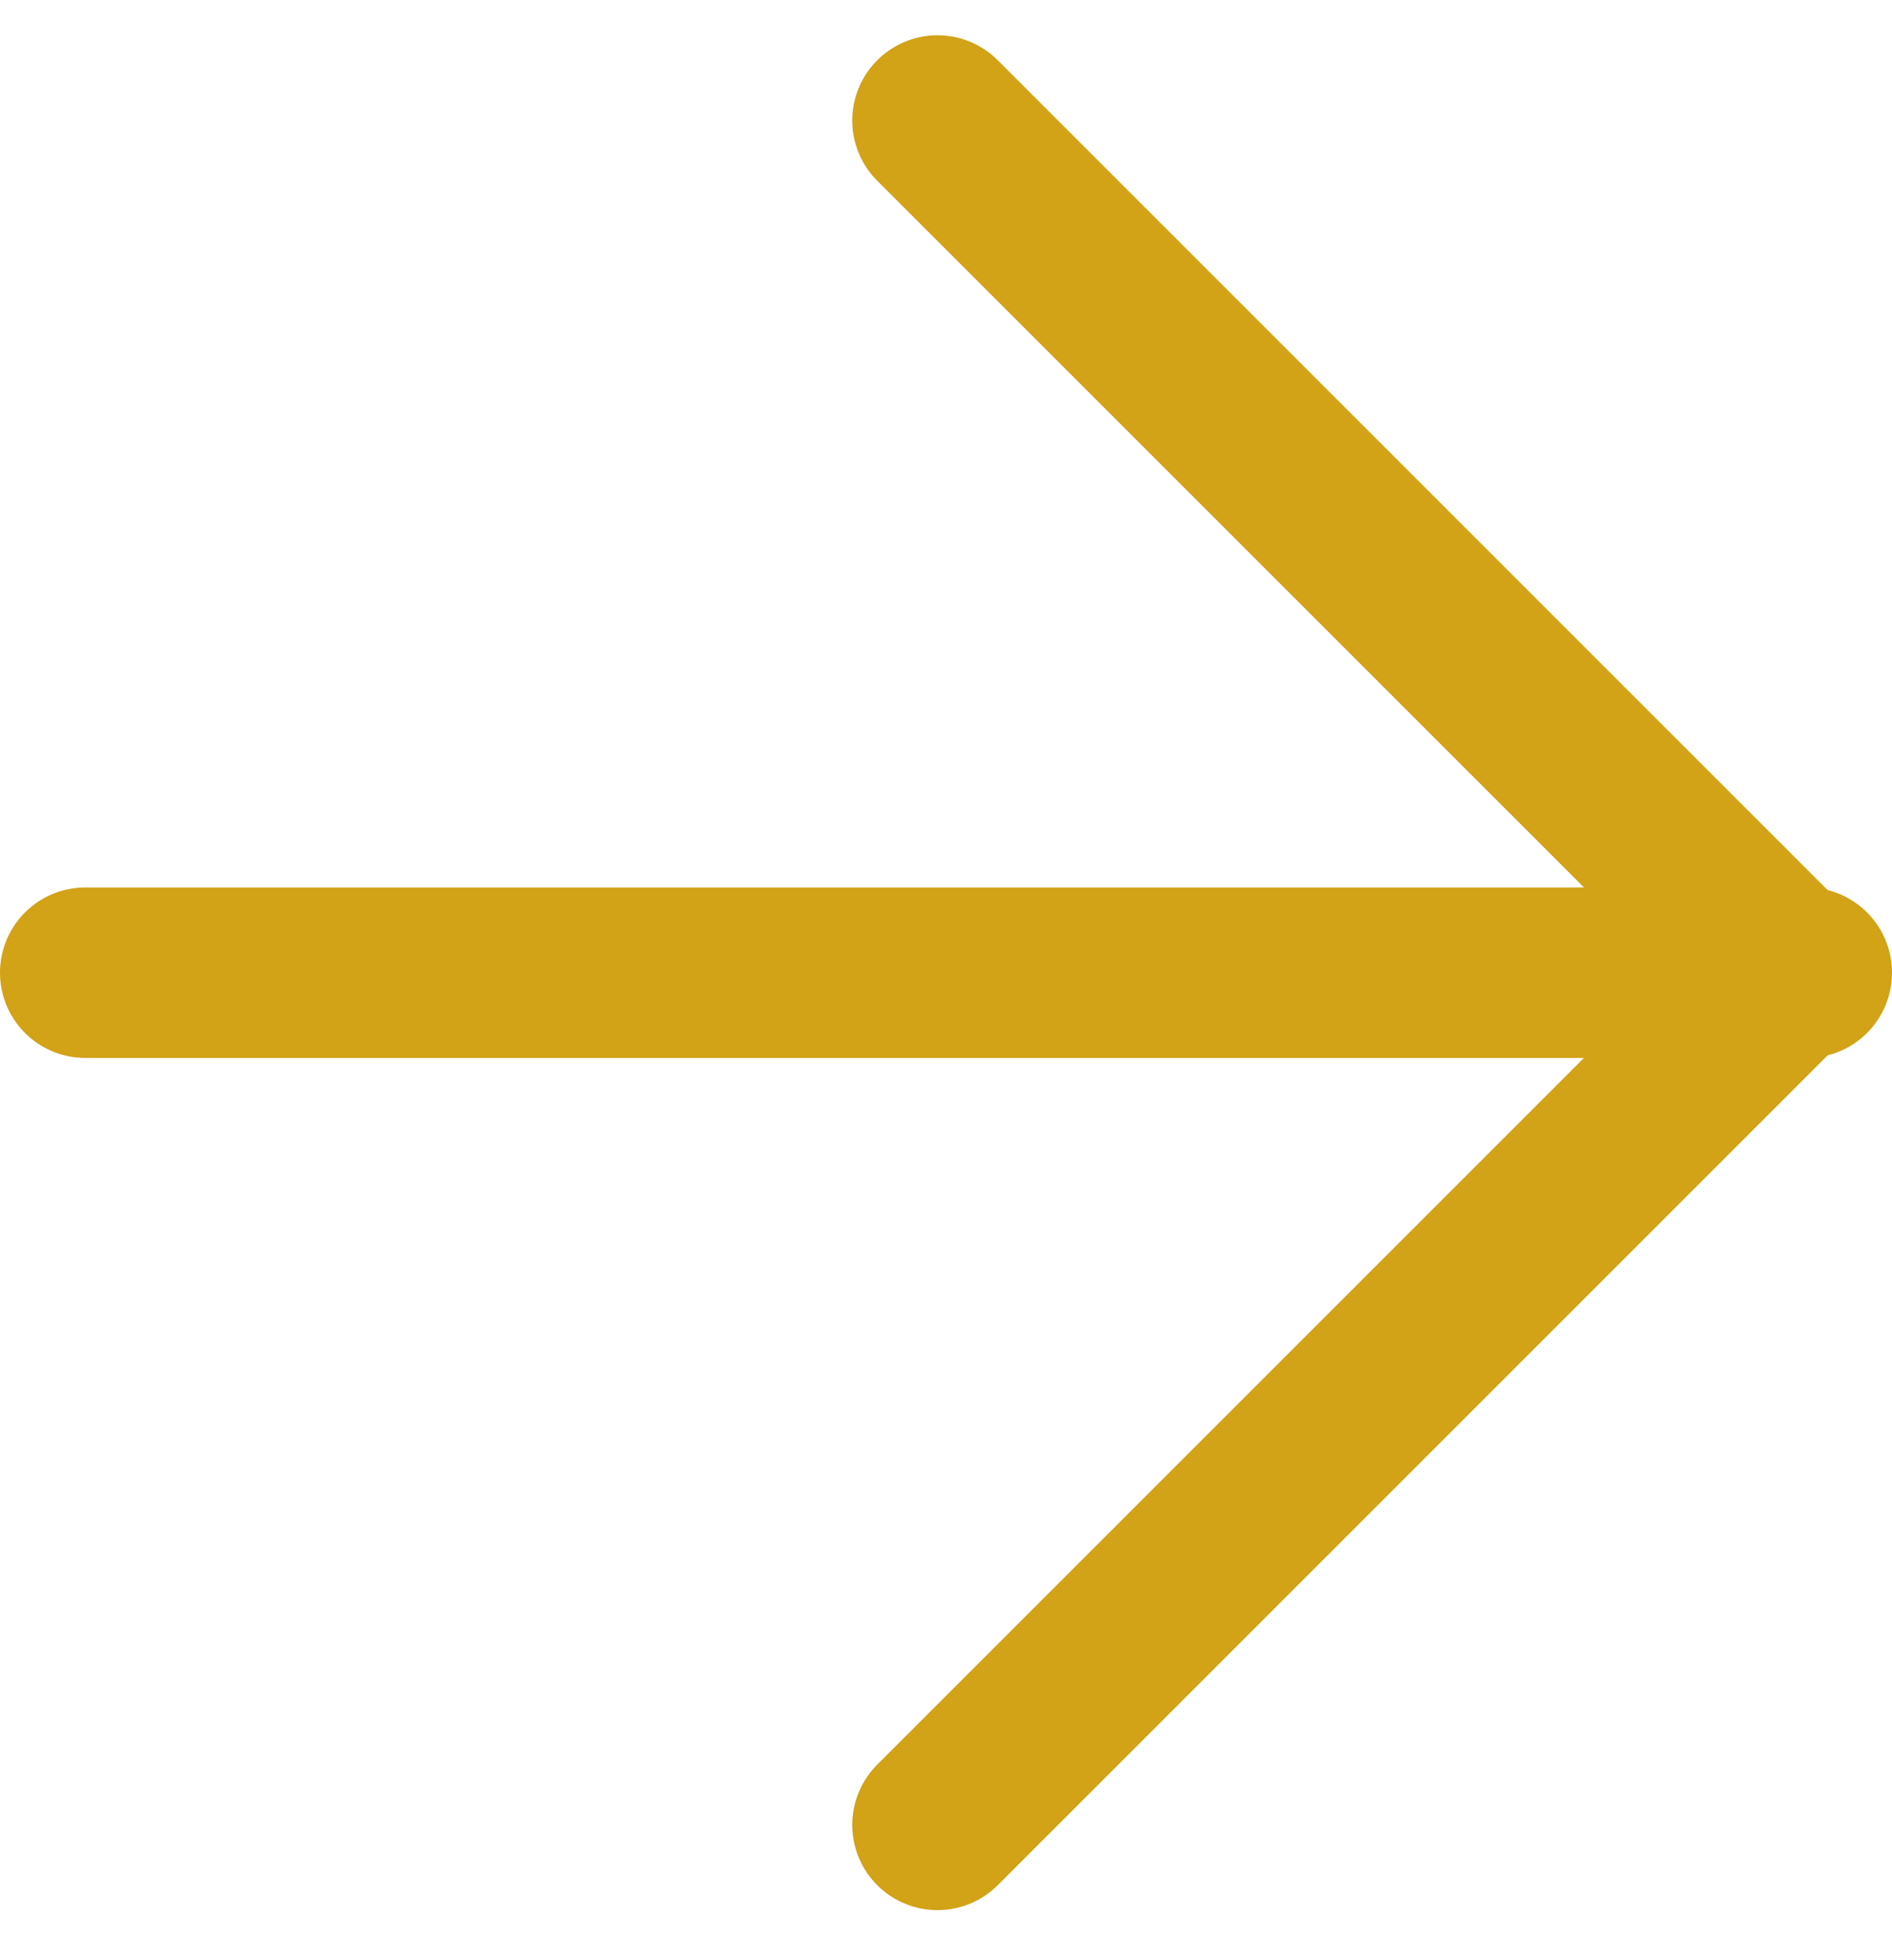
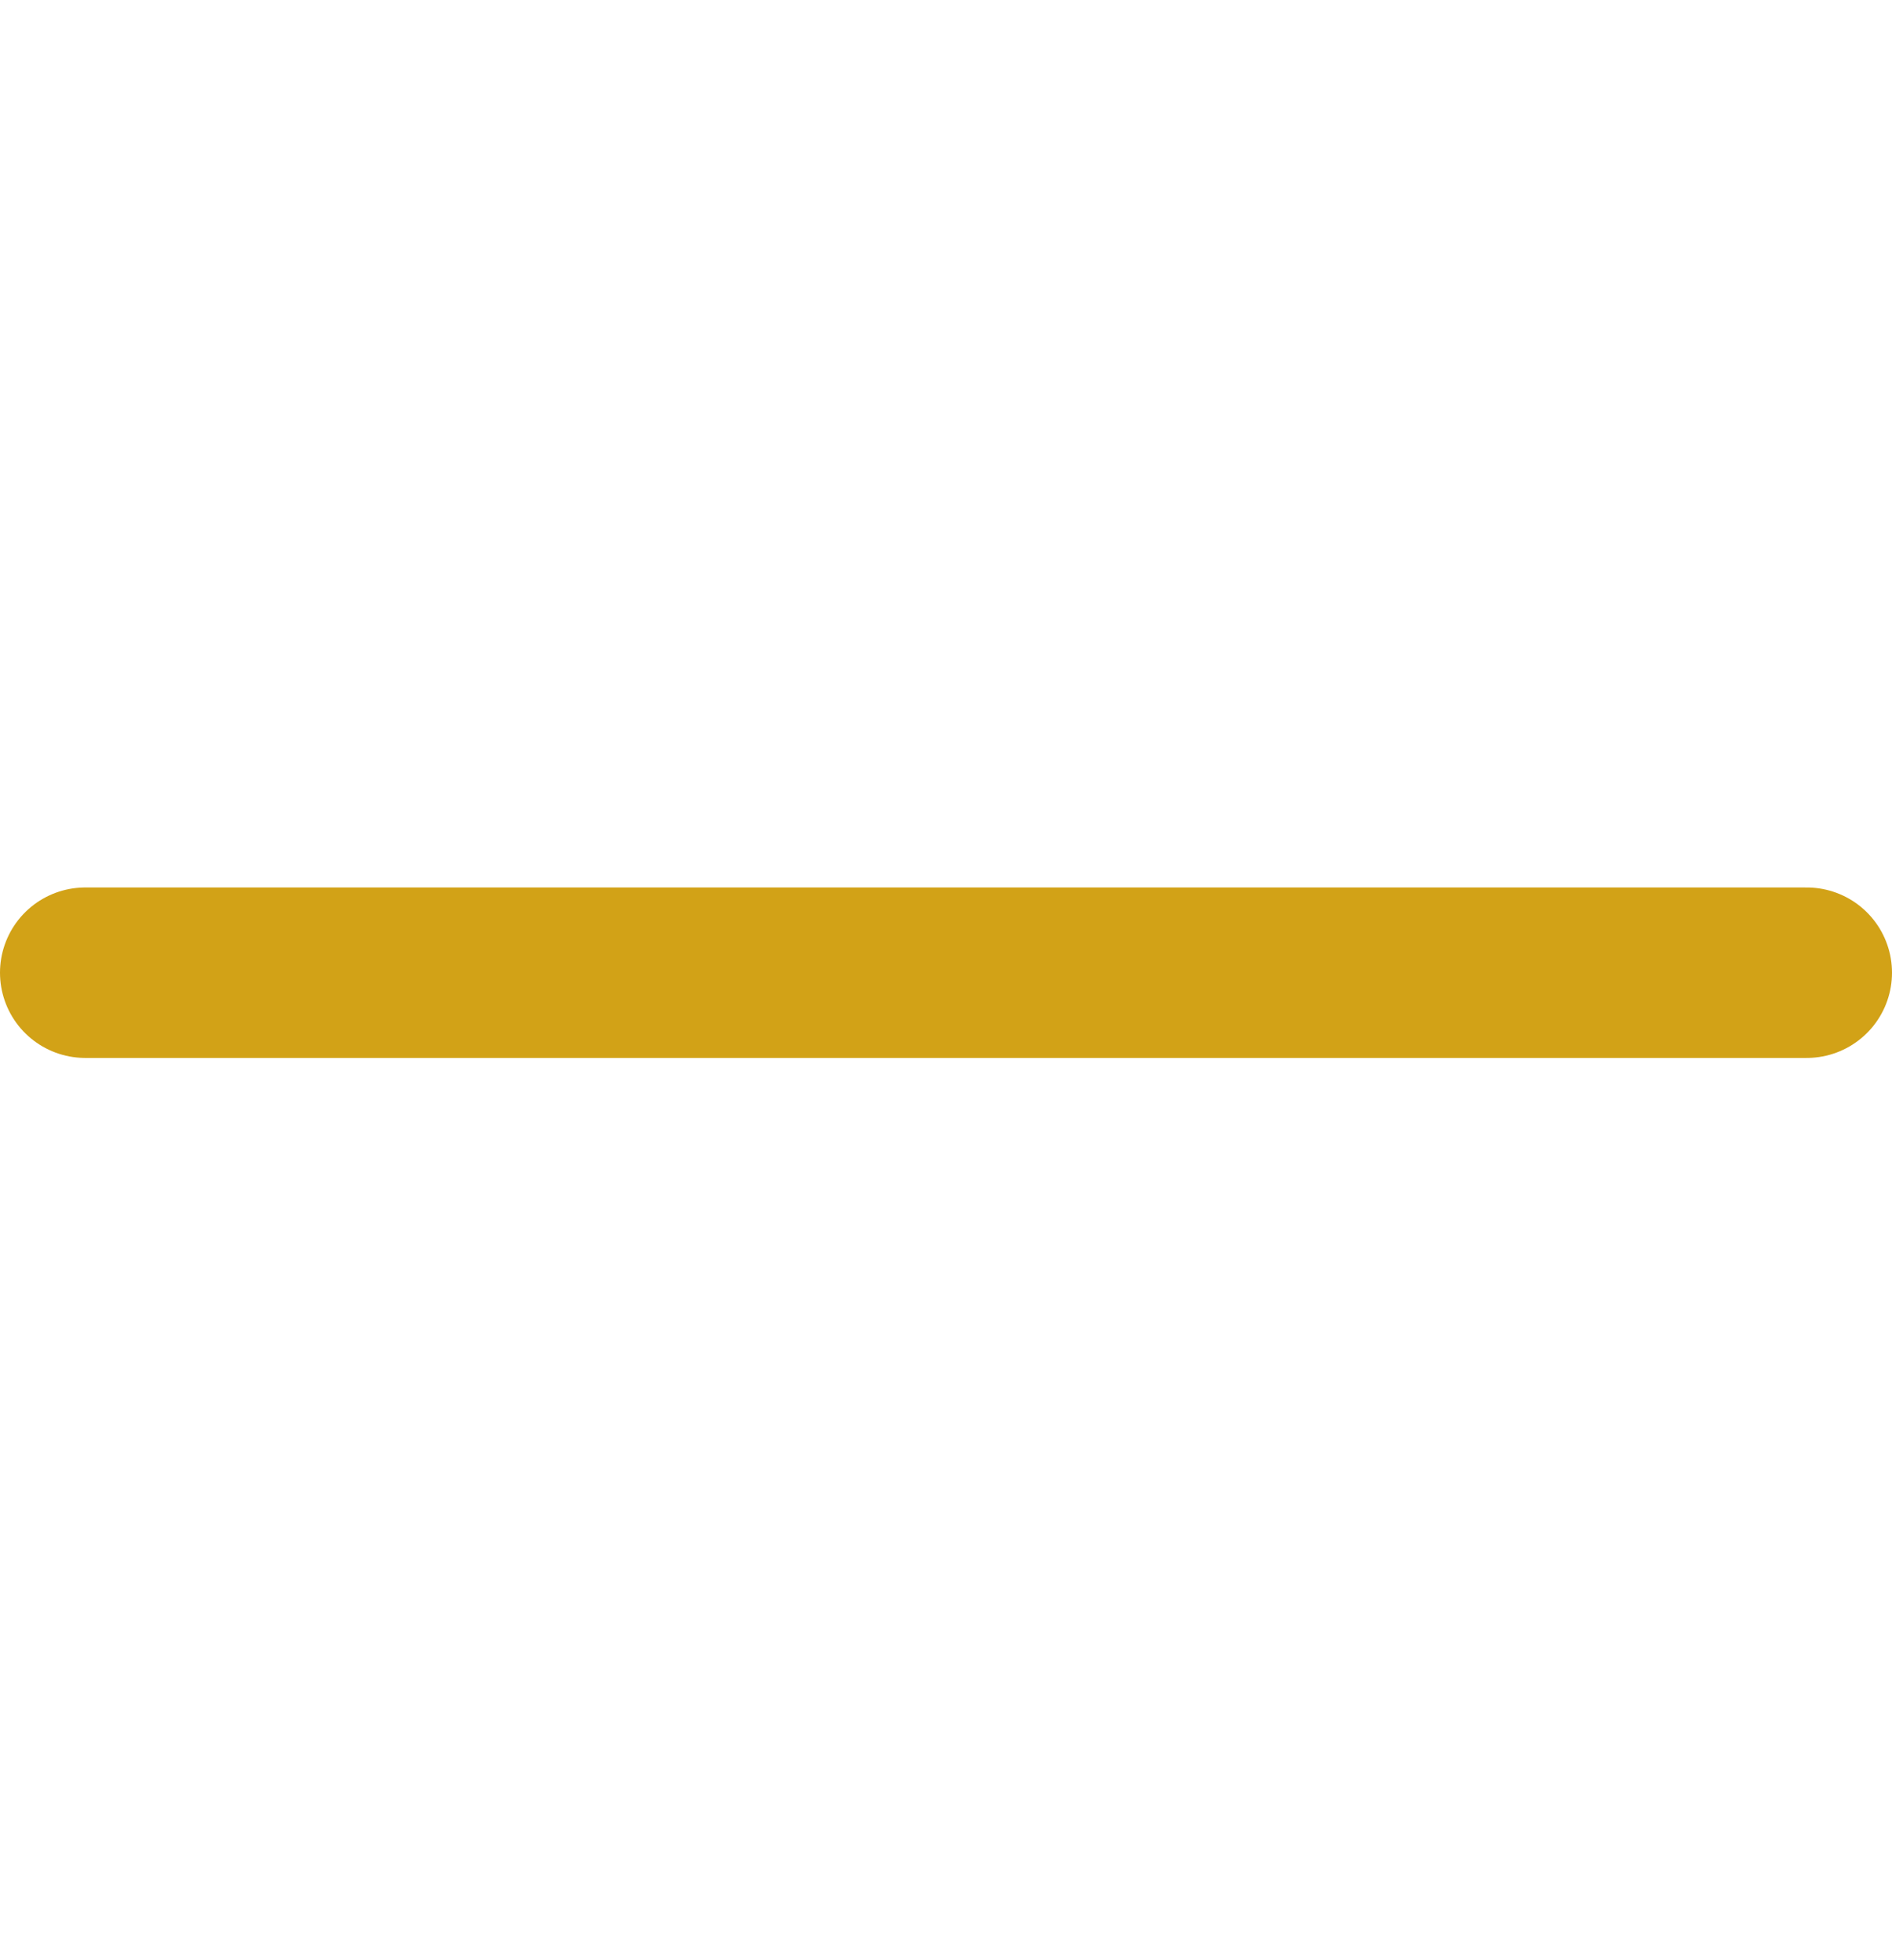
<svg xmlns="http://www.w3.org/2000/svg" version="1.1" id="Layer_1" x="0px" y="0px" viewBox="0 0 11.1 11.5" style="enable-background:new 0 0 11.1 11.5;" xml:space="preserve">
  <style type="text/css">
	.st0{fill:none;stroke:#d2a217;stroke-linecap:round;stroke-linejoin:round;}
</style>
  <g transform="translate(0.5 0.707)">
    <path class="st0" d="M0,5h10.1" />
-     <path class="st0" d="M5,0l5,5l-5,5" />
  </g>
</svg>